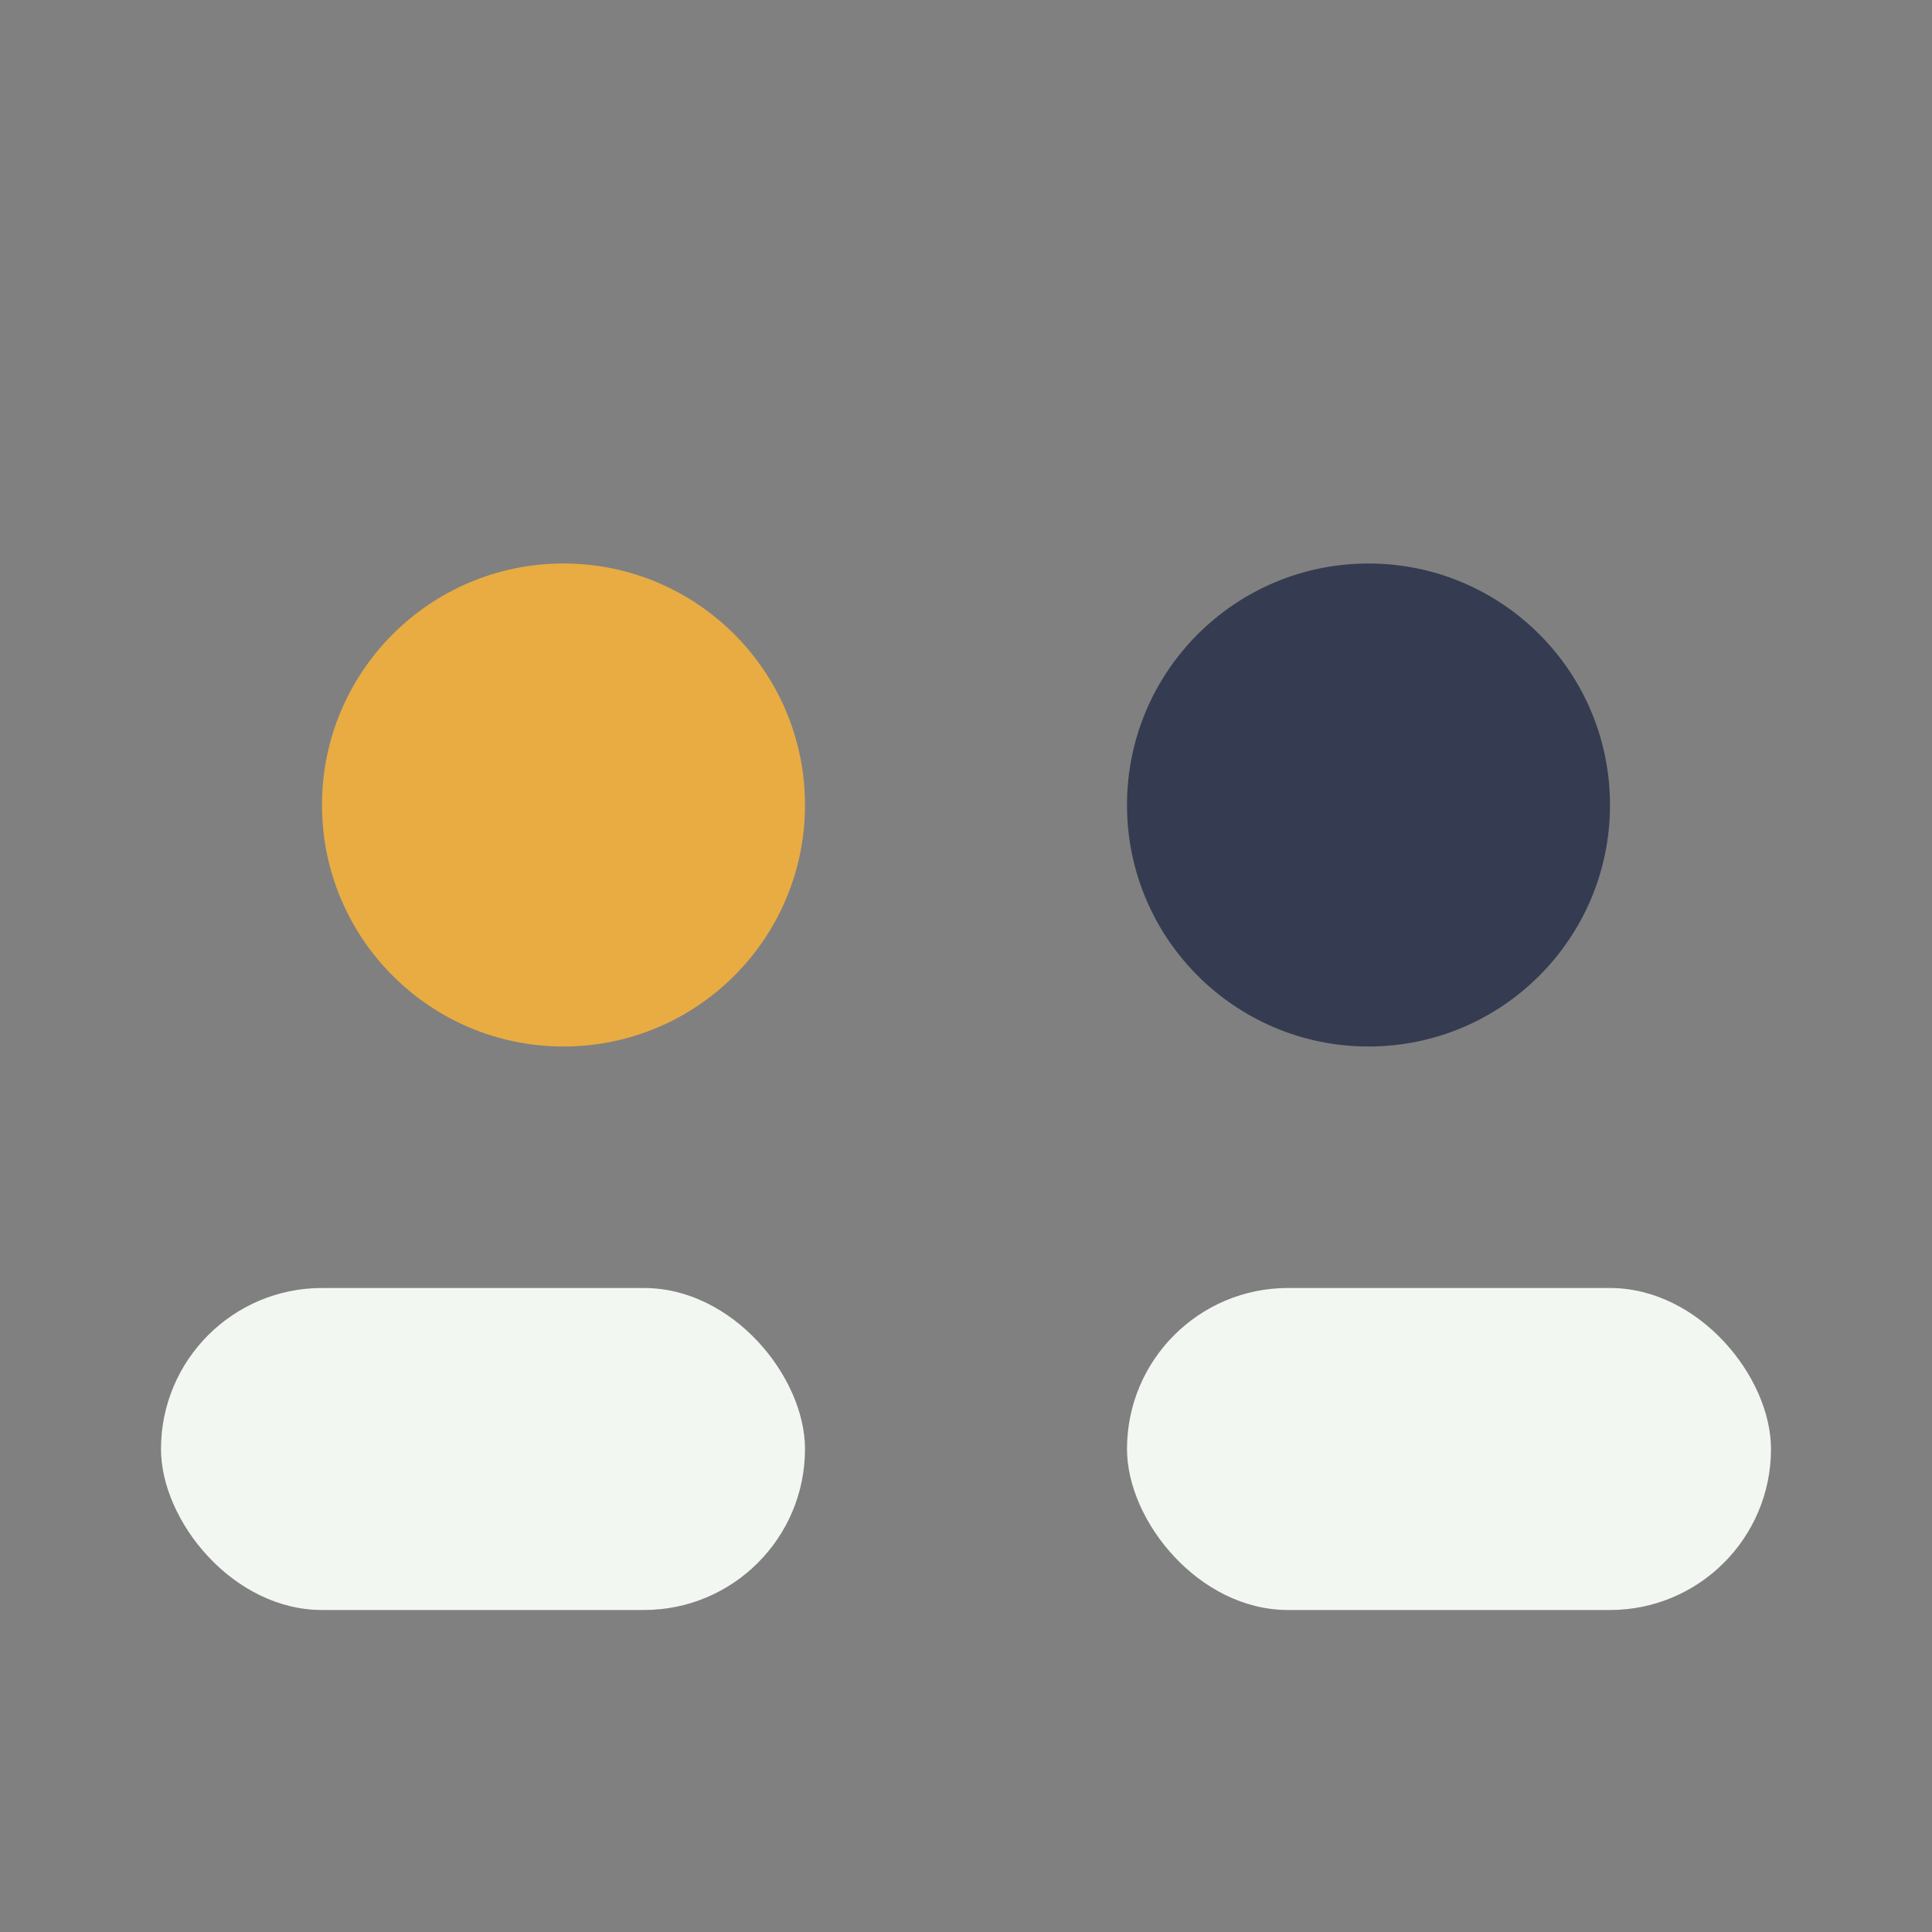
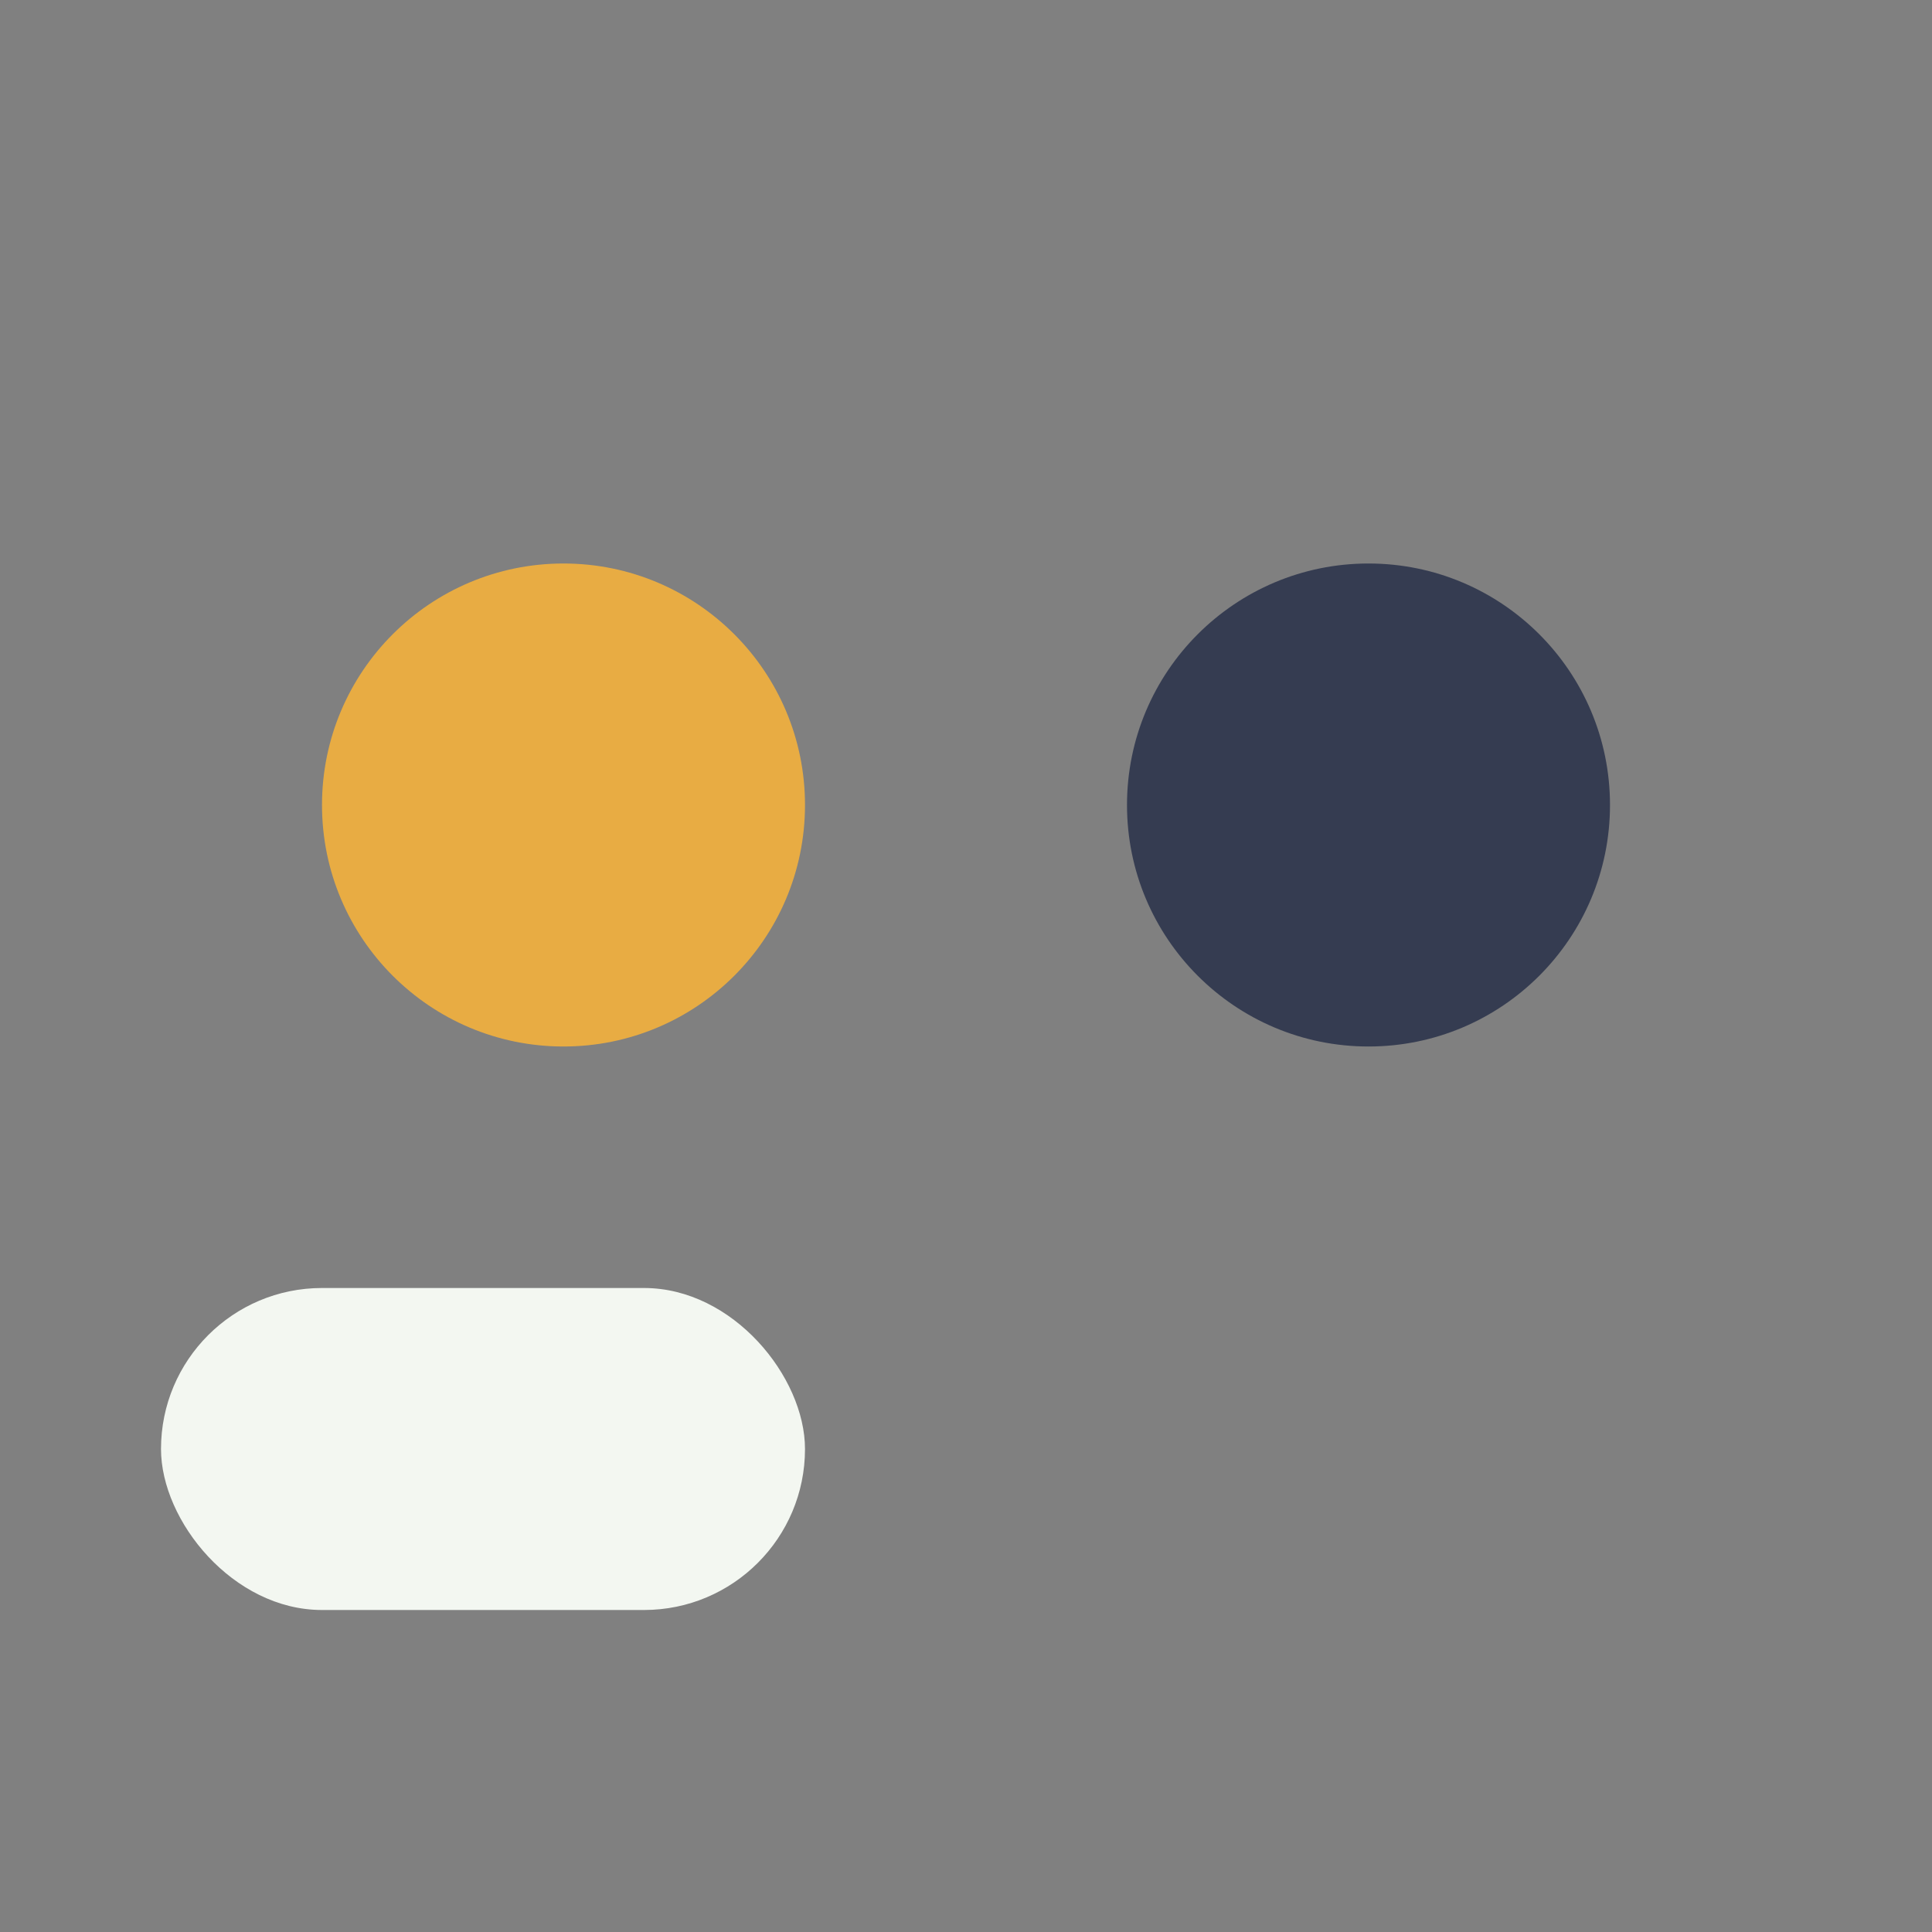
<svg xmlns="http://www.w3.org/2000/svg" viewBox="0 0 24 24" width="24" height="24">
  <rect x="0" y="0" width="24" height="24" fill="#808080" stroke="none" />
  <circle cx="7" cy="10" r="3" fill="#E8AC43" />
  <circle cx="17" cy="10" r="3" fill="#353C51" />
  <rect x="2" y="16" width="8" height="4" rx="2" fill="#F3F7F1" />
-   <rect x="14" y="16" width="8" height="4" rx="2" fill="#F3F7F1" />
</svg>